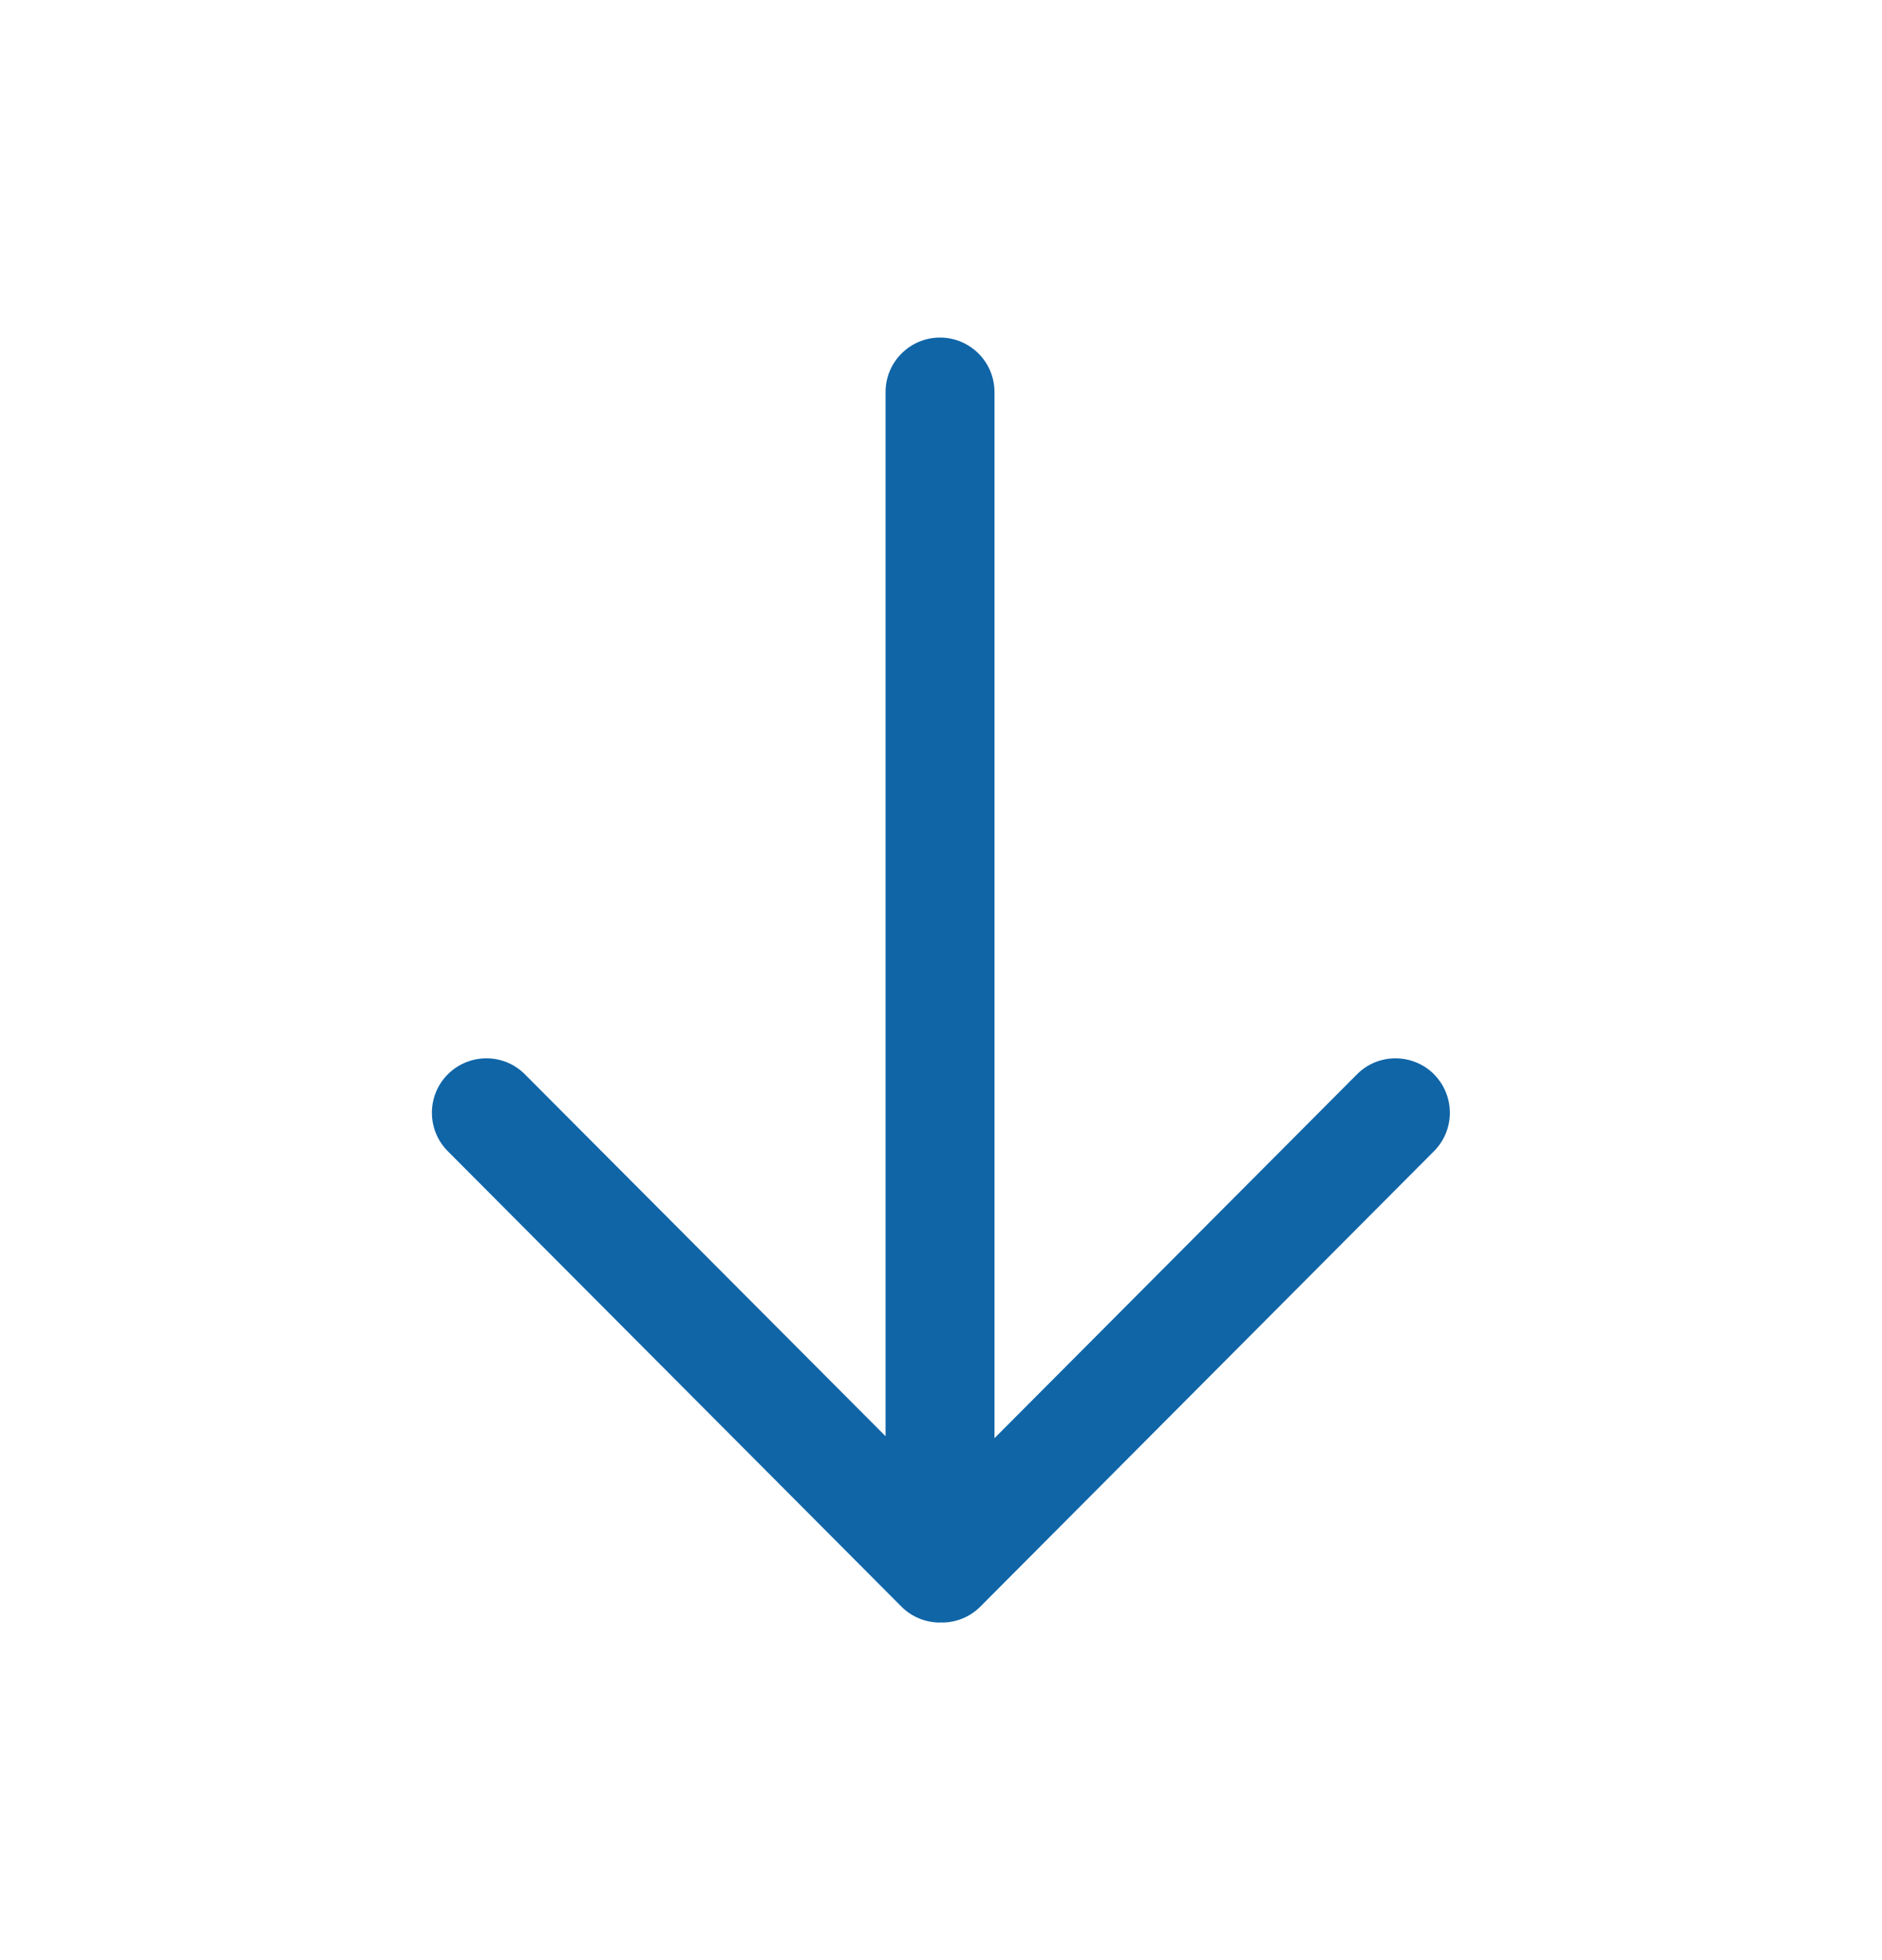
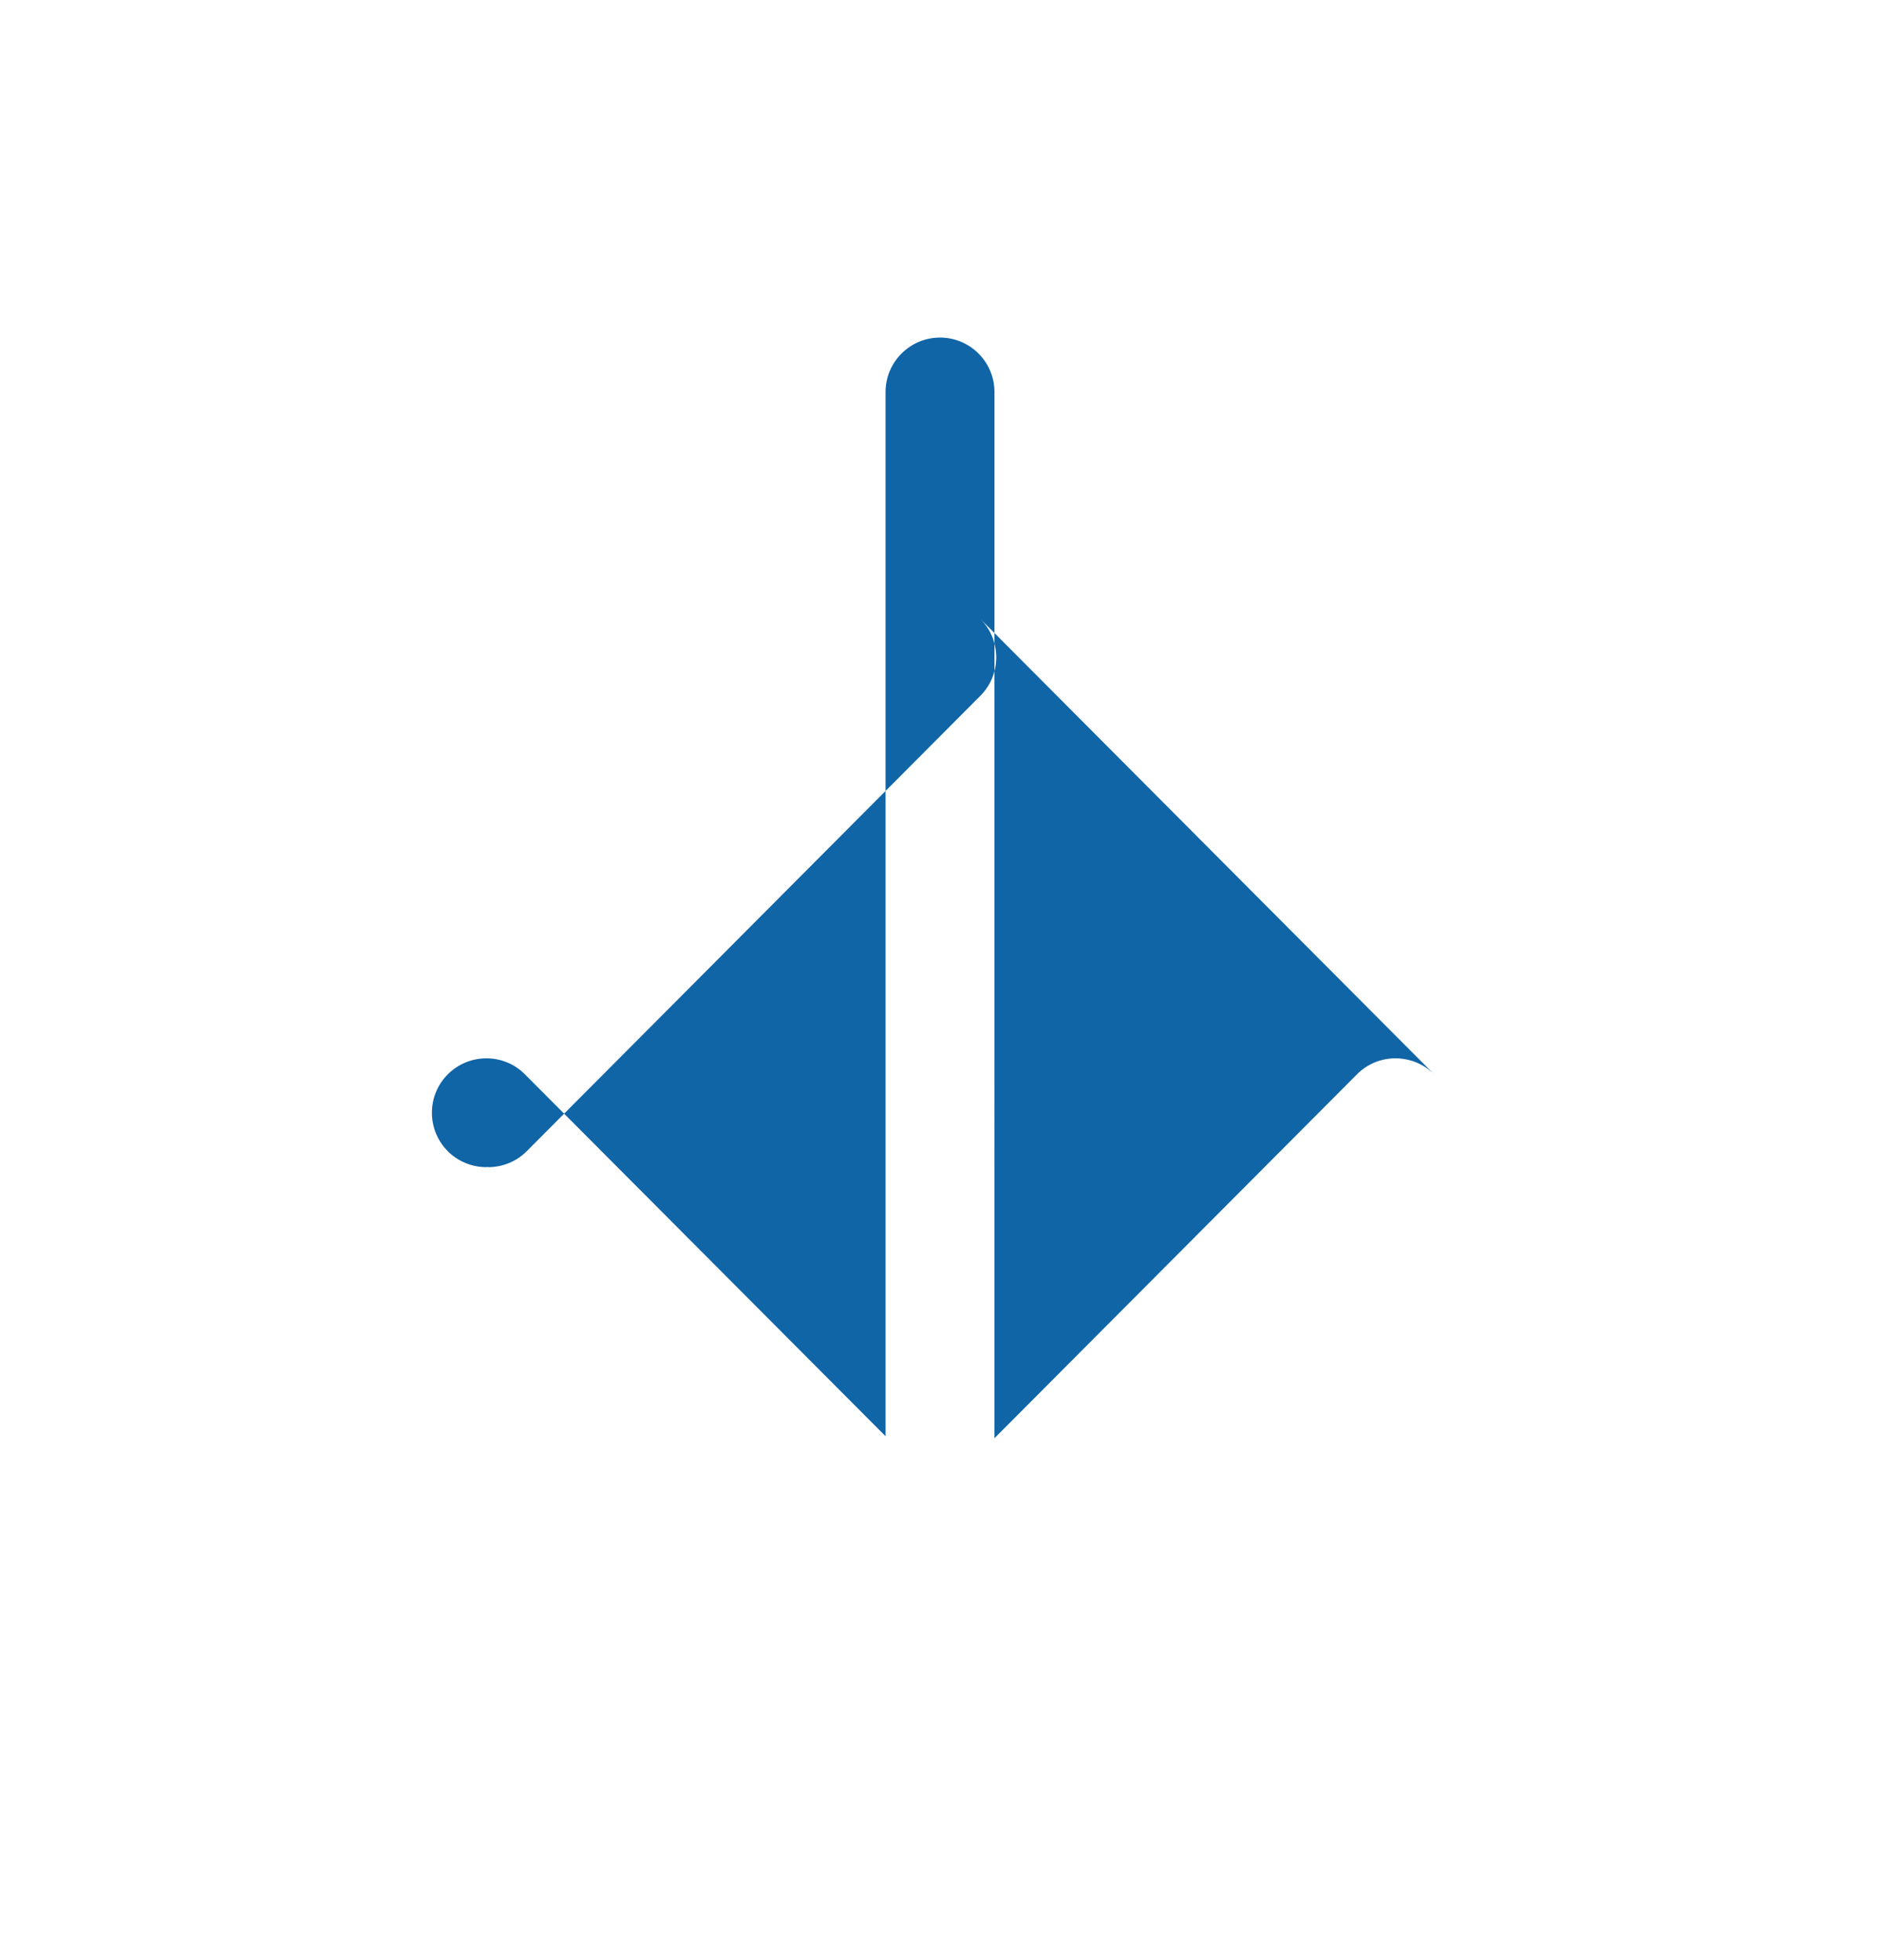
<svg xmlns="http://www.w3.org/2000/svg" id="Laag_1" viewBox="0 0 17.28 18">
-   <path d="m13.166,9.864c-.195-.193-.512-.195-.707.002l-3.328,3.341V3.6c0-.276-.224-.5-.5-.5s-.5.224-.5.5v9.589l-3.311-3.323c-.195-.197-.512-.195-.707-.002-.196.195-.196.512-.002.707l4.165,4.182c.096.097.225.147.354.147.003,0,.006-.002.009-.002.003 0.0.006.002.009.002.128,0,.257-.049.354-.147l4.165-4.182c.194-.195.194-.512-.002-.707Z" style="fill:#1065a7; stroke-width:0px;" />
+   <path d="m13.166,9.864c-.195-.193-.512-.195-.707.002l-3.328,3.341V3.6c0-.276-.224-.5-.5-.5s-.5.224-.5.5v9.589l-3.311-3.323c-.195-.197-.512-.195-.707-.002-.196.195-.196.512-.002.707c.096.097.225.147.354.147.003,0,.006-.002.009-.002.003 0.0.006.002.009.002.128,0,.257-.049.354-.147l4.165-4.182c.194-.195.194-.512-.002-.707Z" style="fill:#1065a7; stroke-width:0px;" />
</svg>